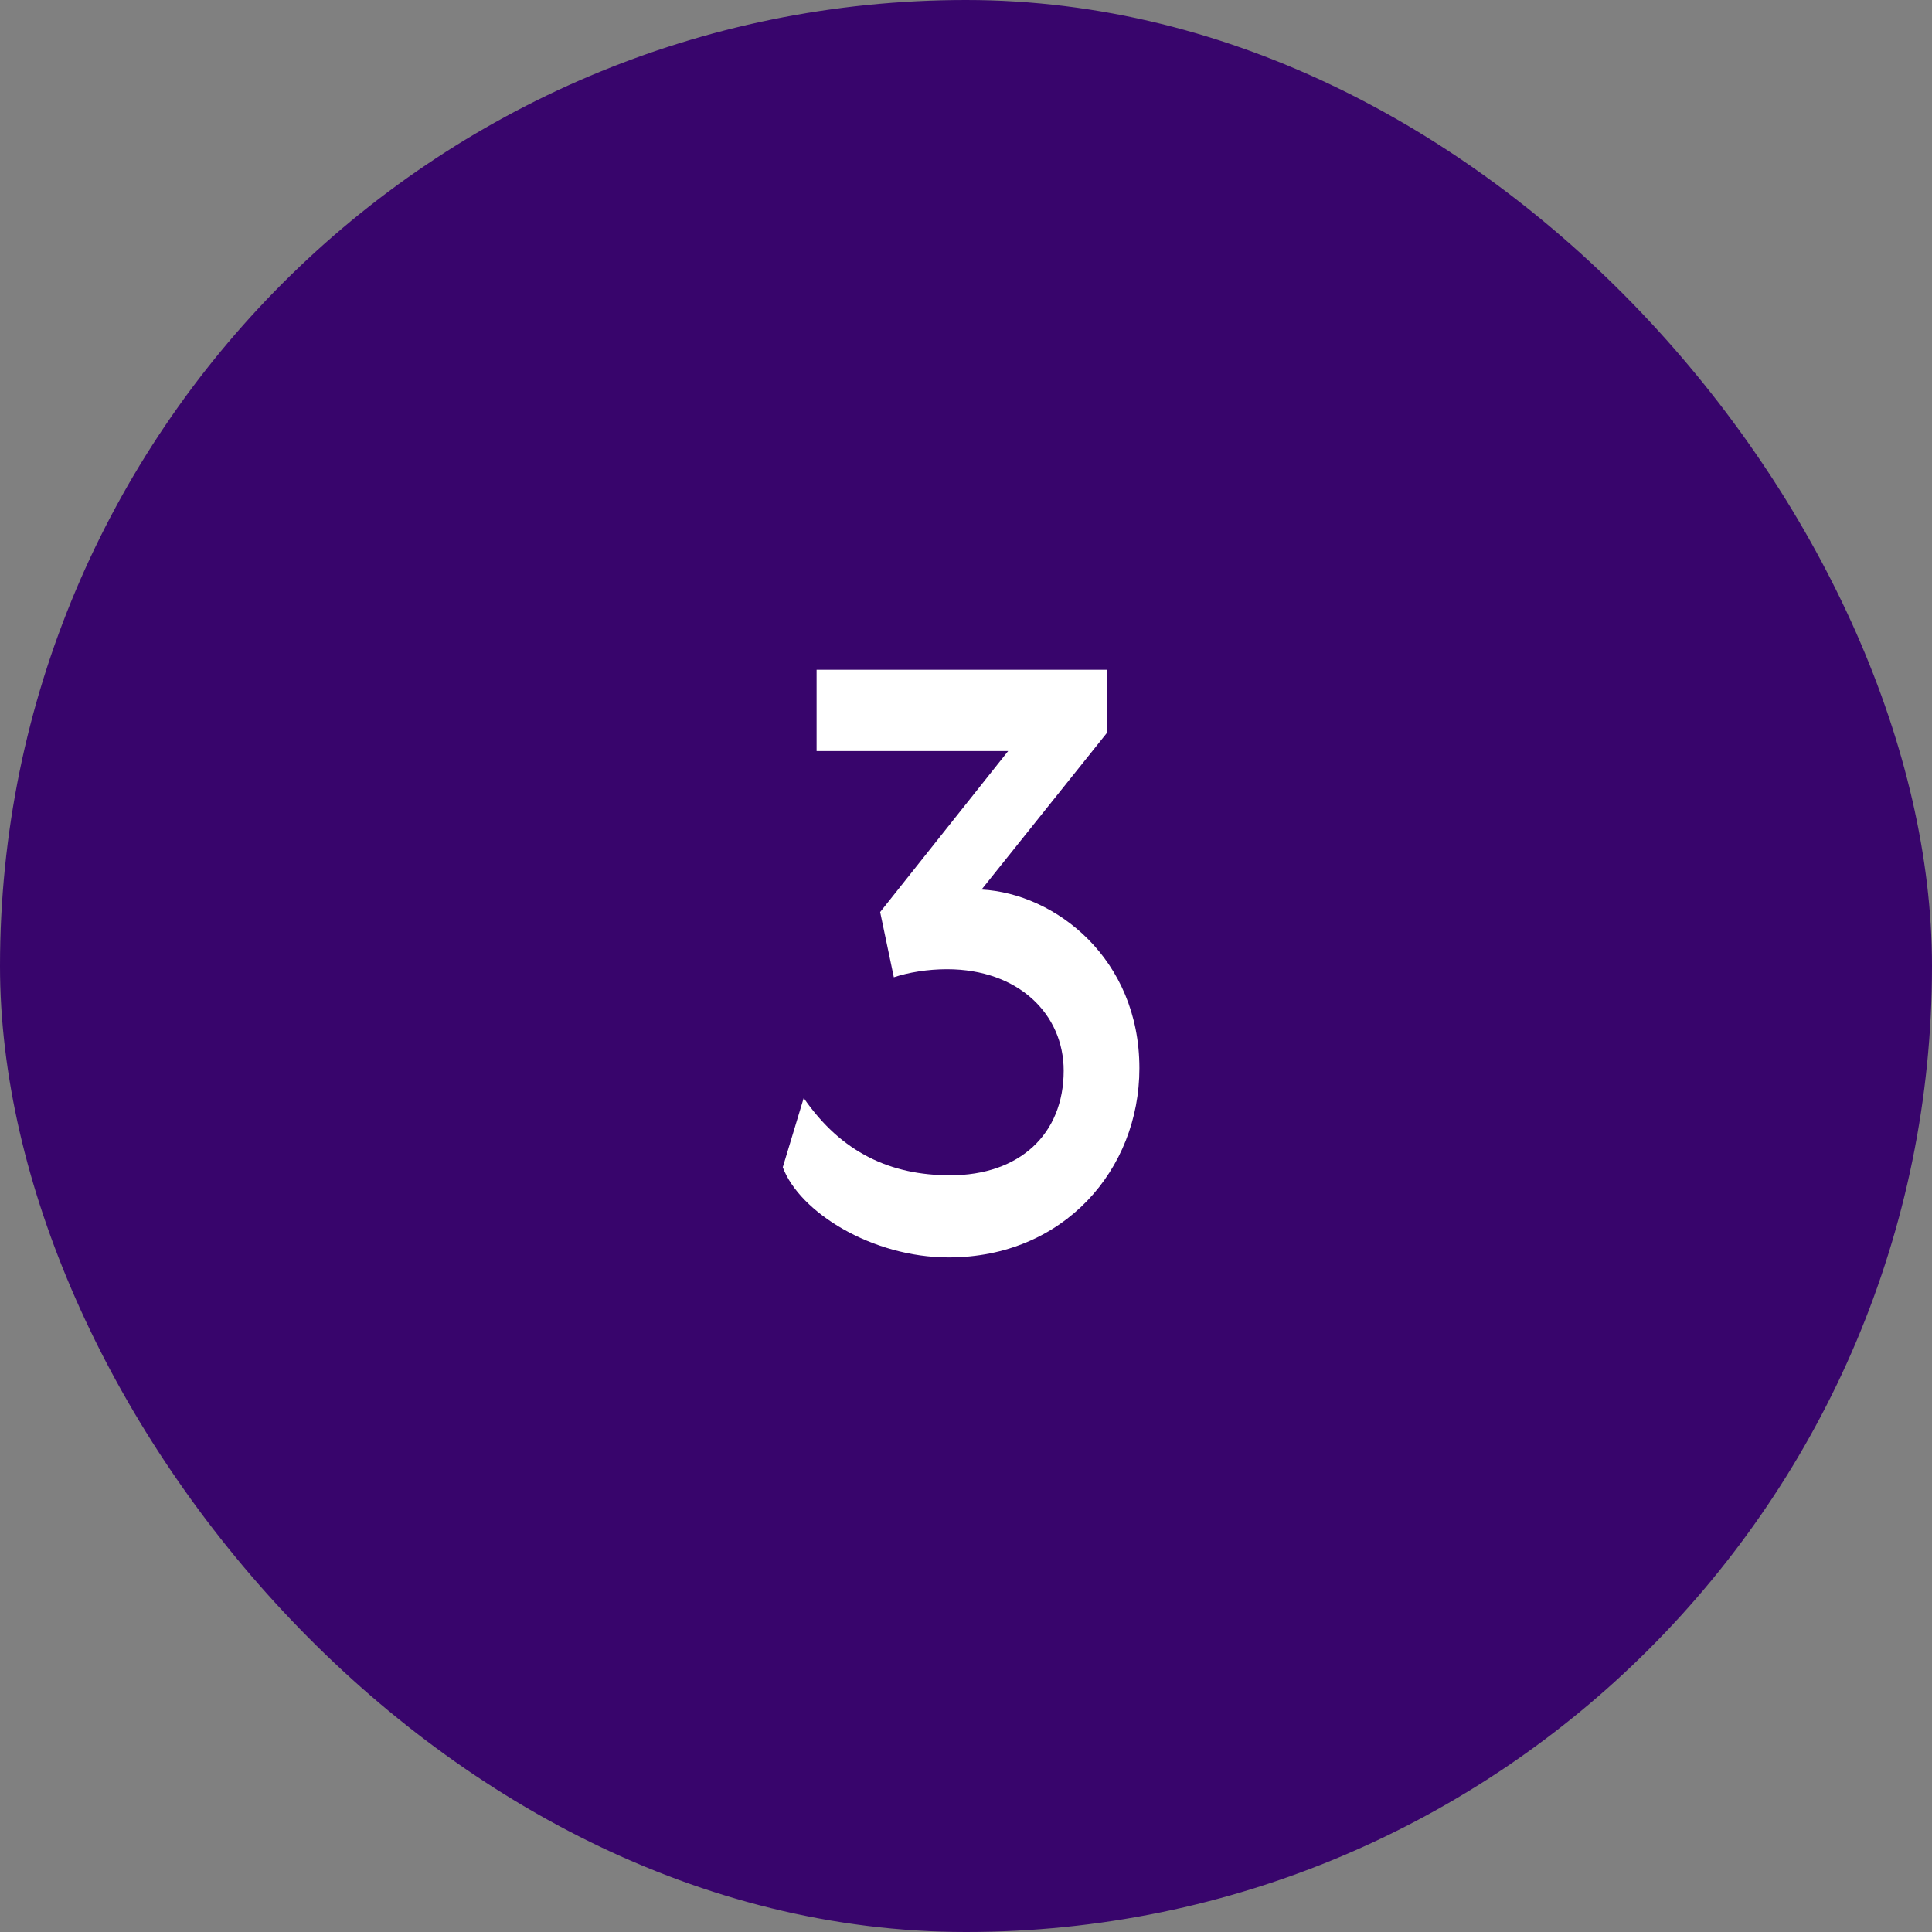
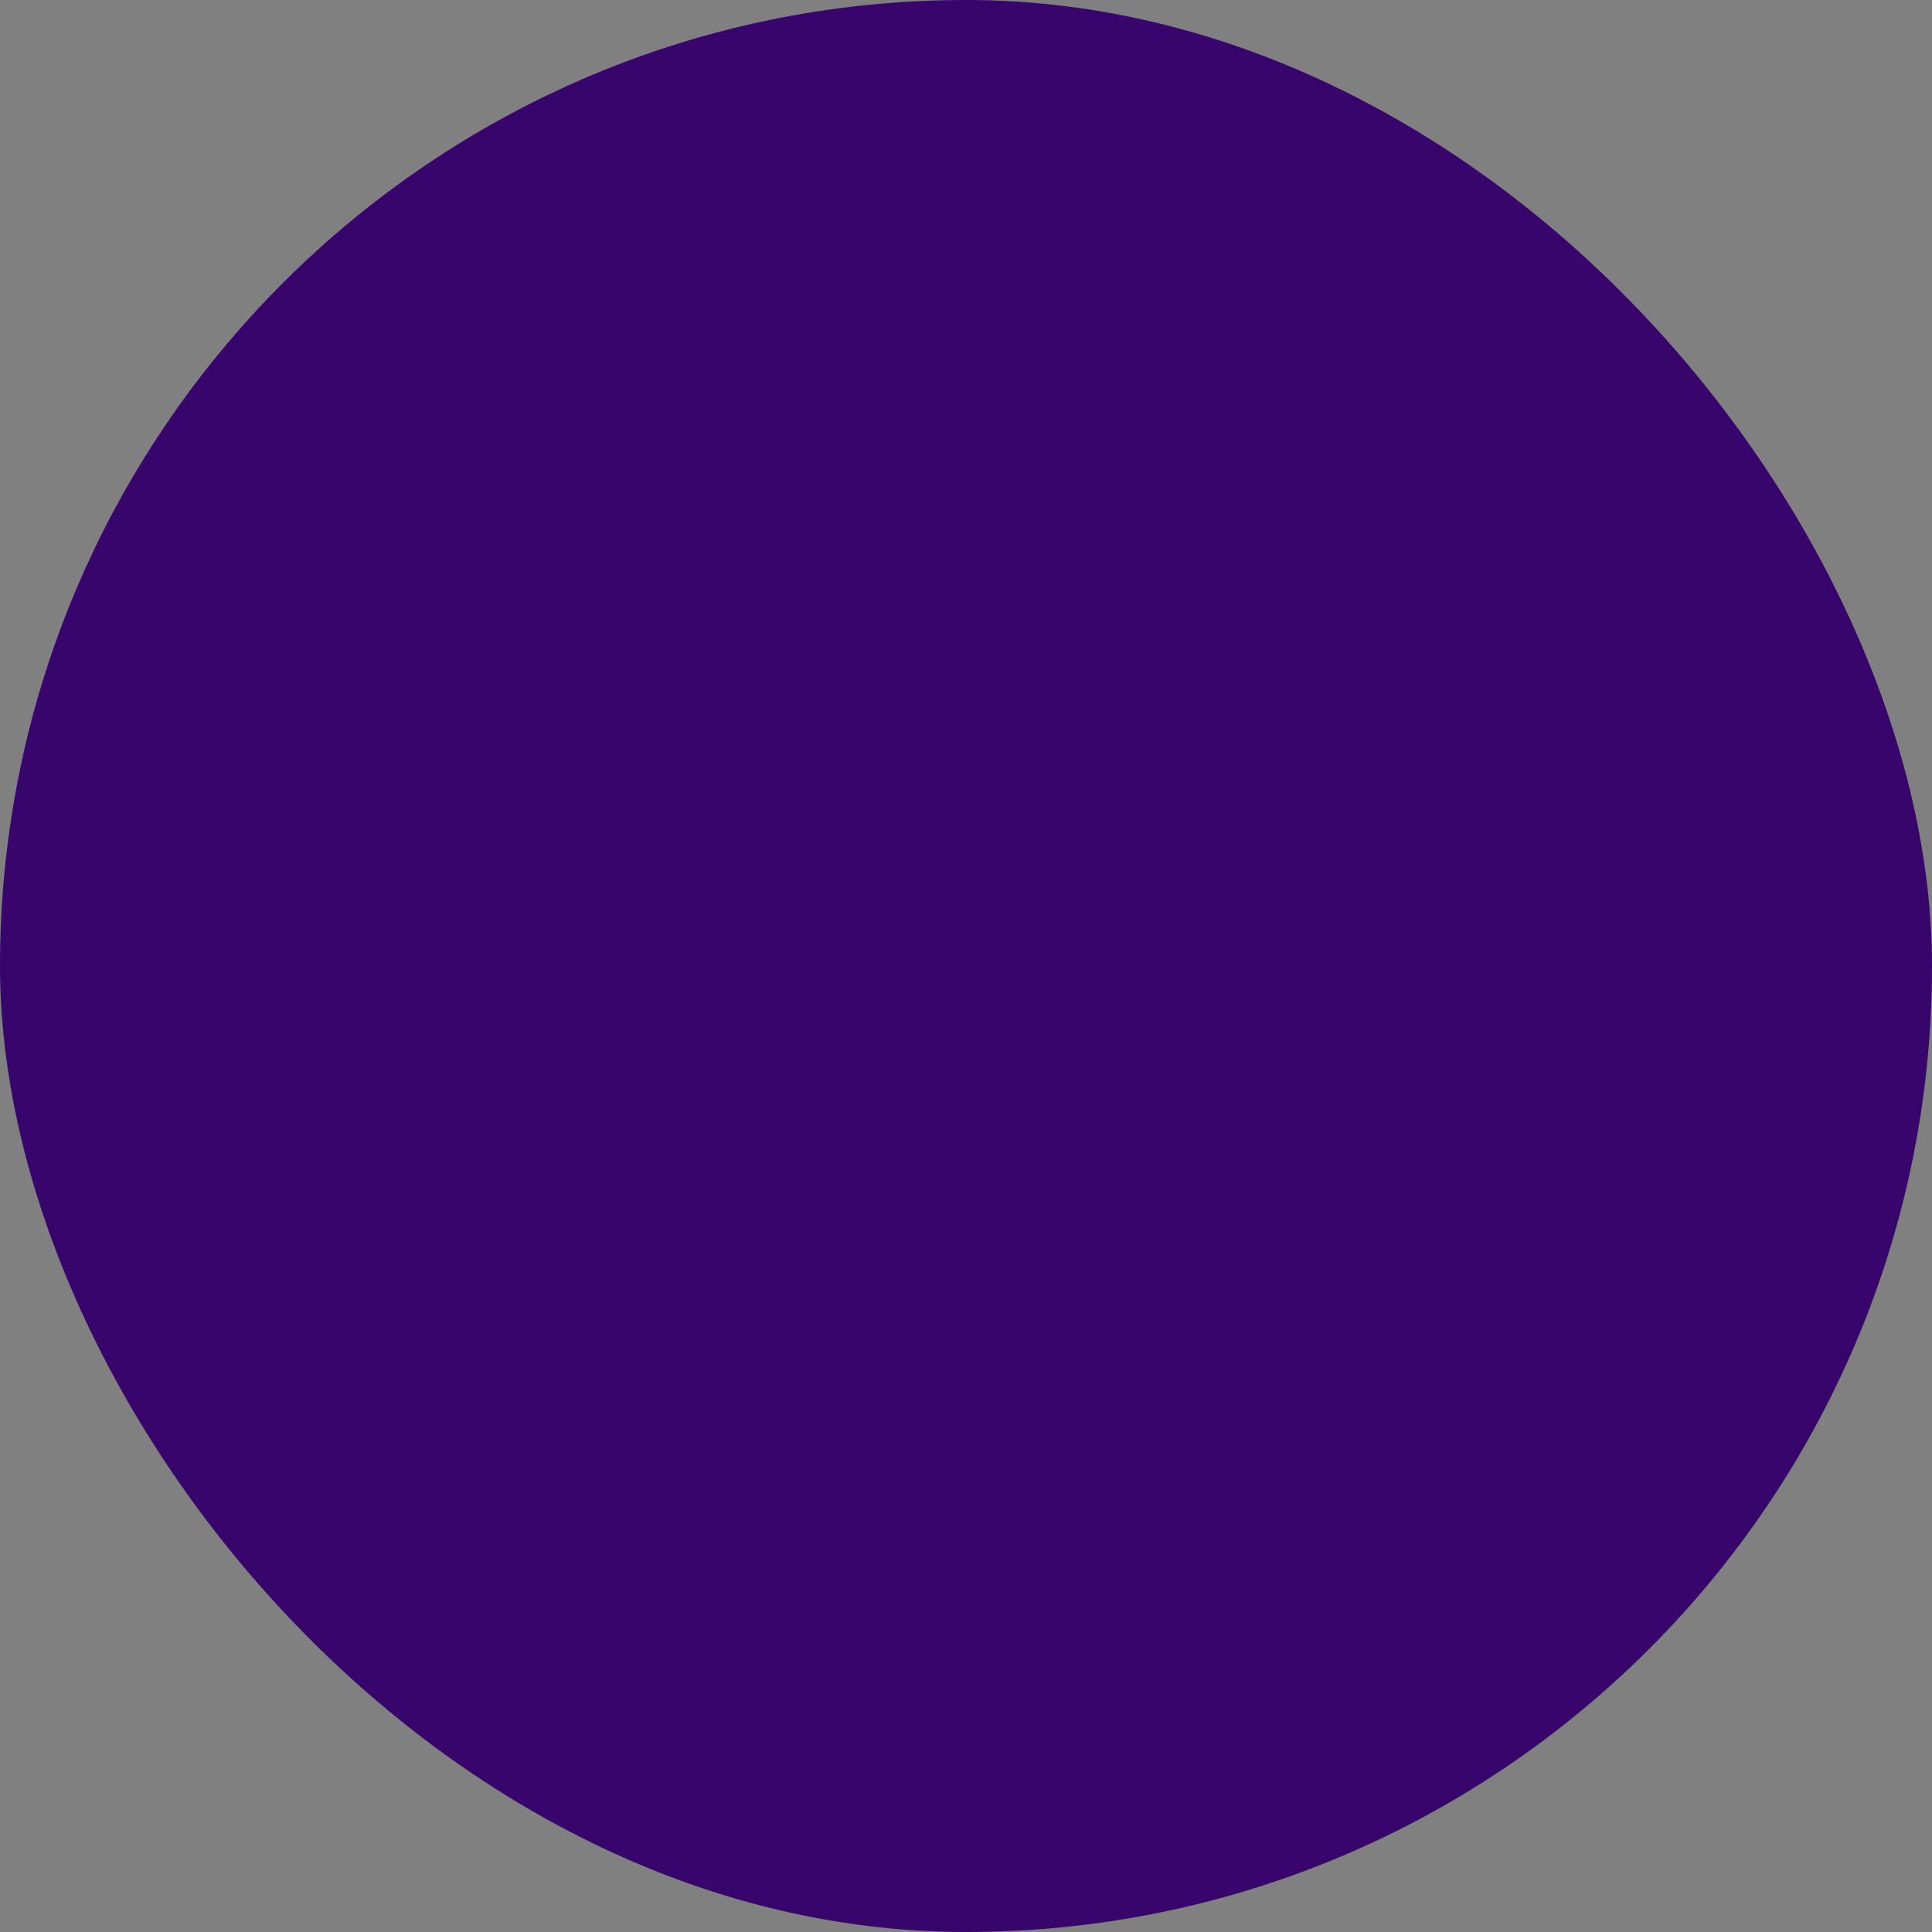
<svg xmlns="http://www.w3.org/2000/svg" width="48" height="48" viewBox="0 0 48 48" fill="none">
  <rect x="0" y="0" width="48" height="48" fill="#808080" stroke="none" />
  <rect width="48" height="48" rx="24" fill="#38056C" />
-   <path d="M23.608 29.2C25.328 29.2 26.427 28.18 26.427 26.6C26.427 25.2 25.308 24.08 23.527 24.08C23.047 24.08 22.567 24.16 22.207 24.28L21.867 22.66L25.047 18.66H20.288V16.64H27.508V18.2L24.387 22.1C26.227 22.2 28.308 23.82 28.308 26.54C28.308 29.06 26.427 31.24 23.567 31.24C21.668 31.24 19.867 30.12 19.448 29L19.968 27.28C20.907 28.64 22.128 29.2 23.608 29.2Z" fill="white" />
</svg>